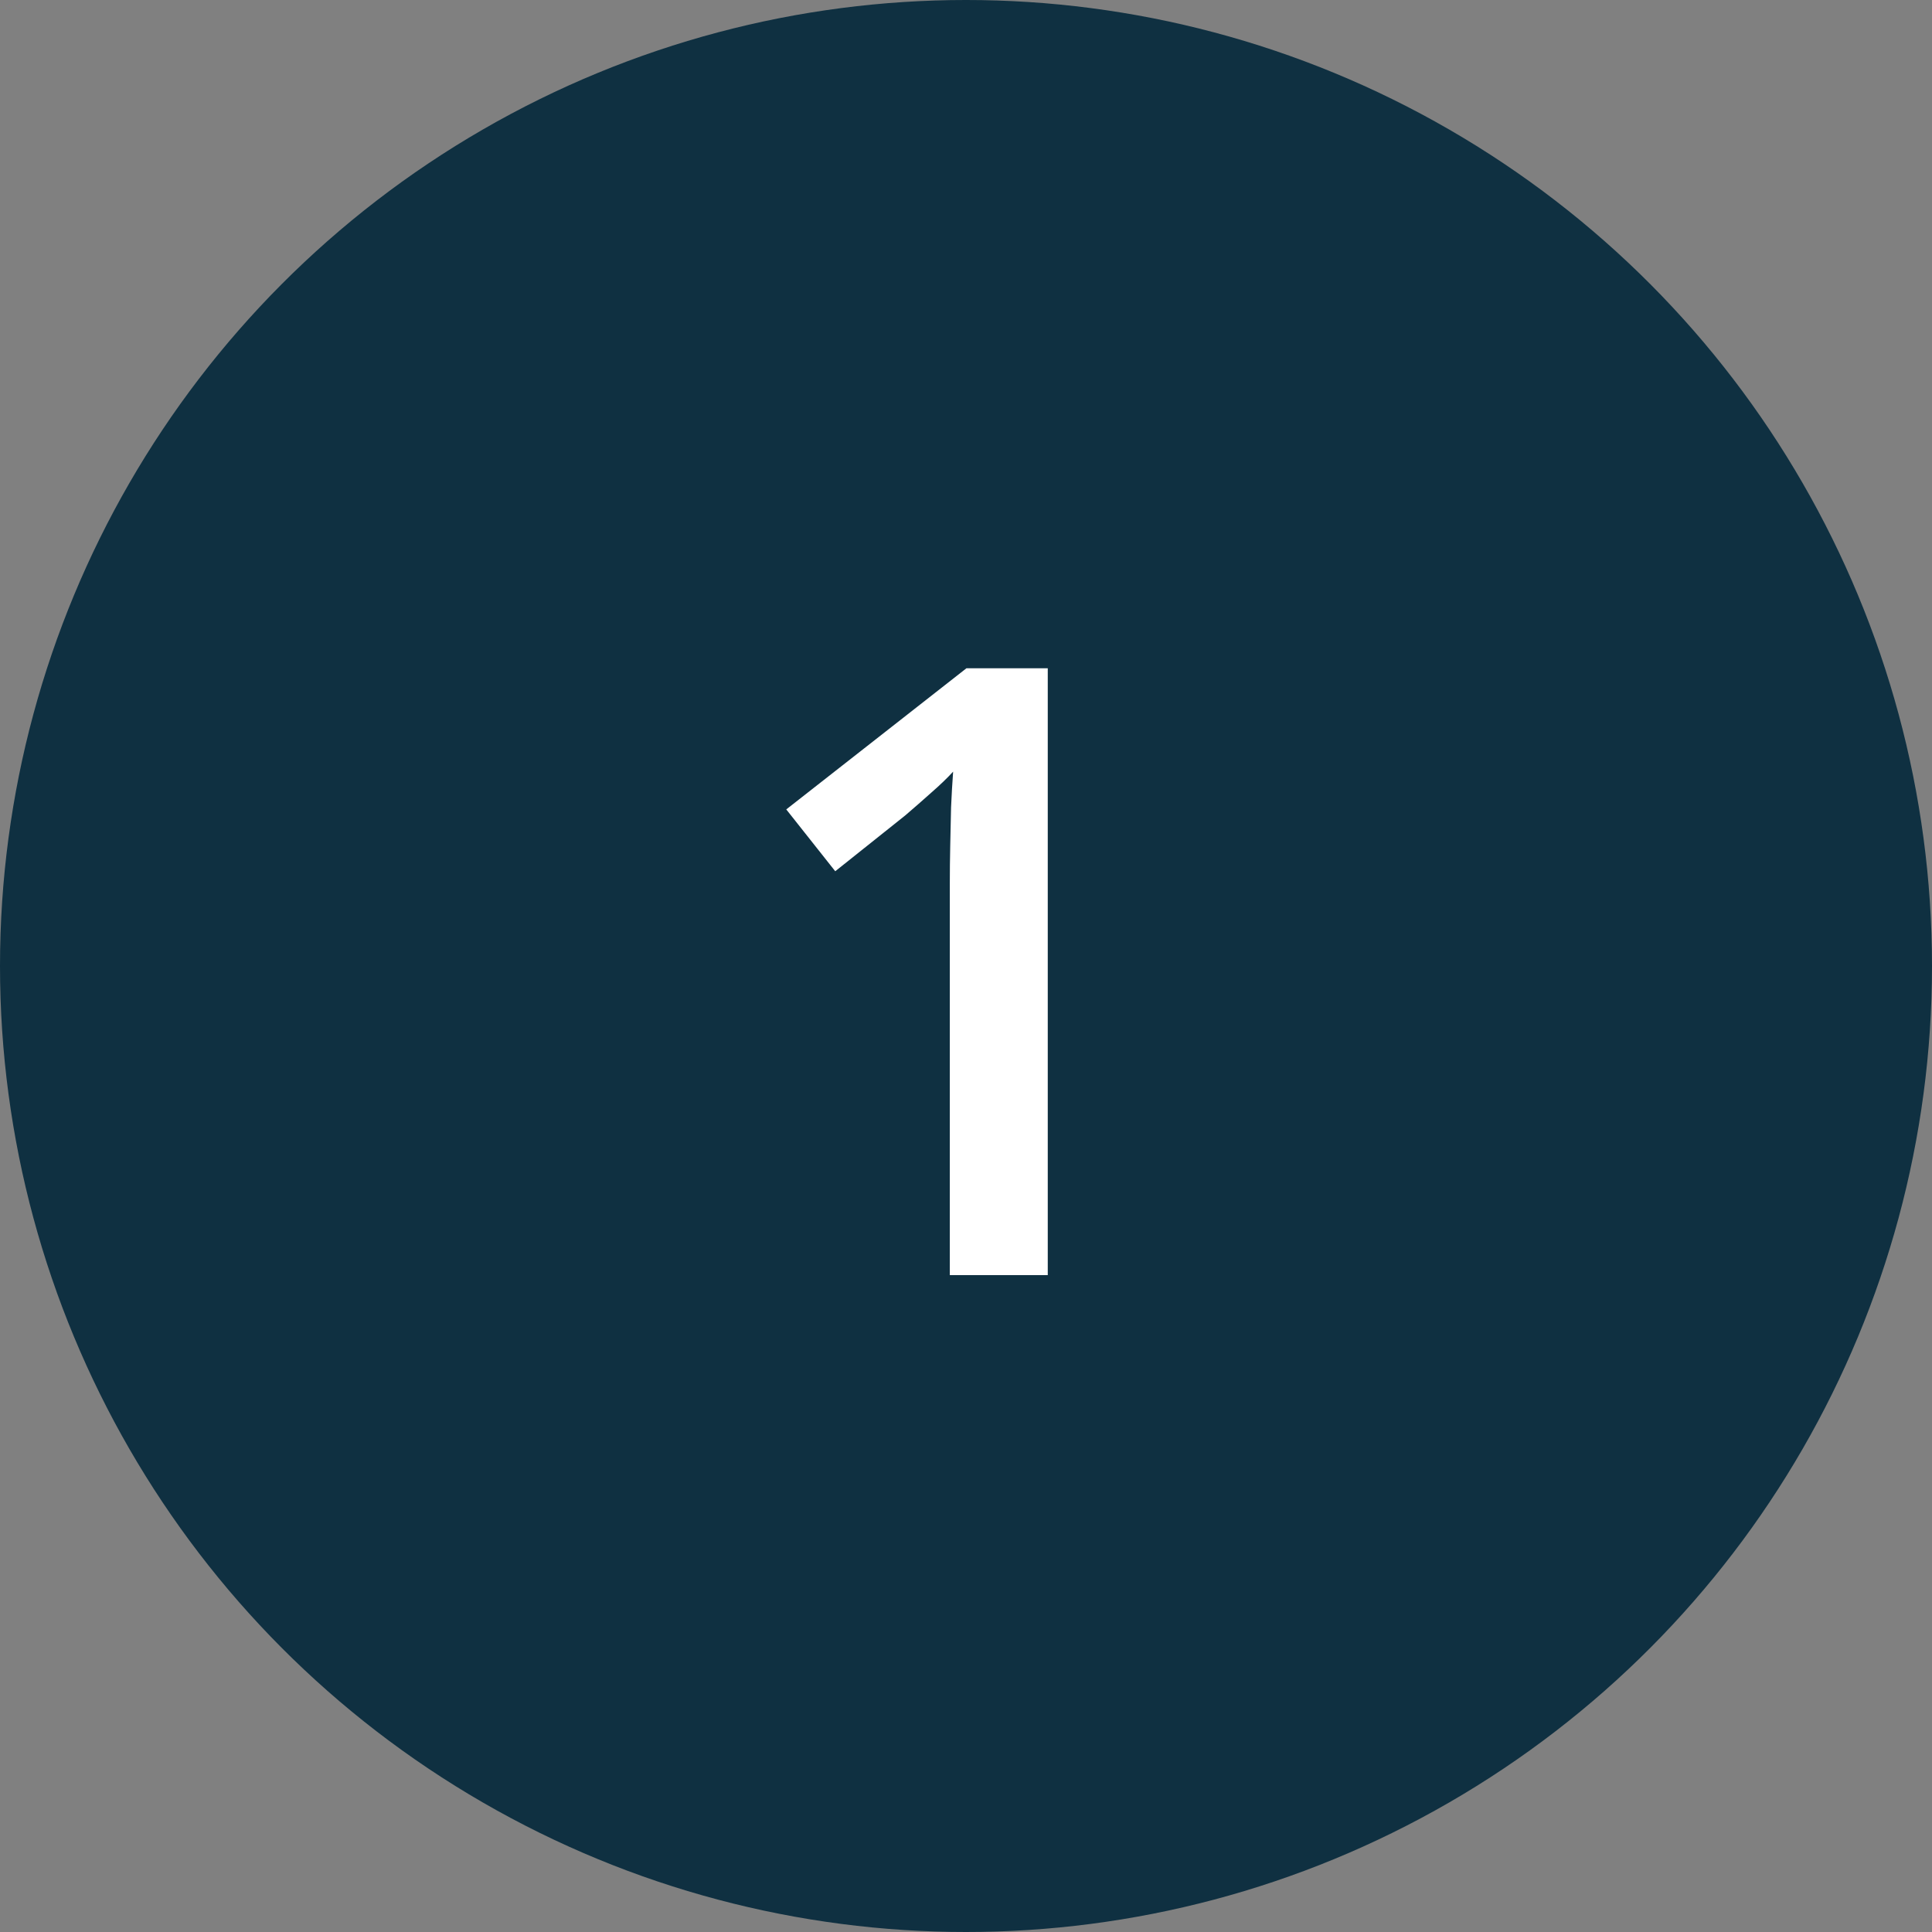
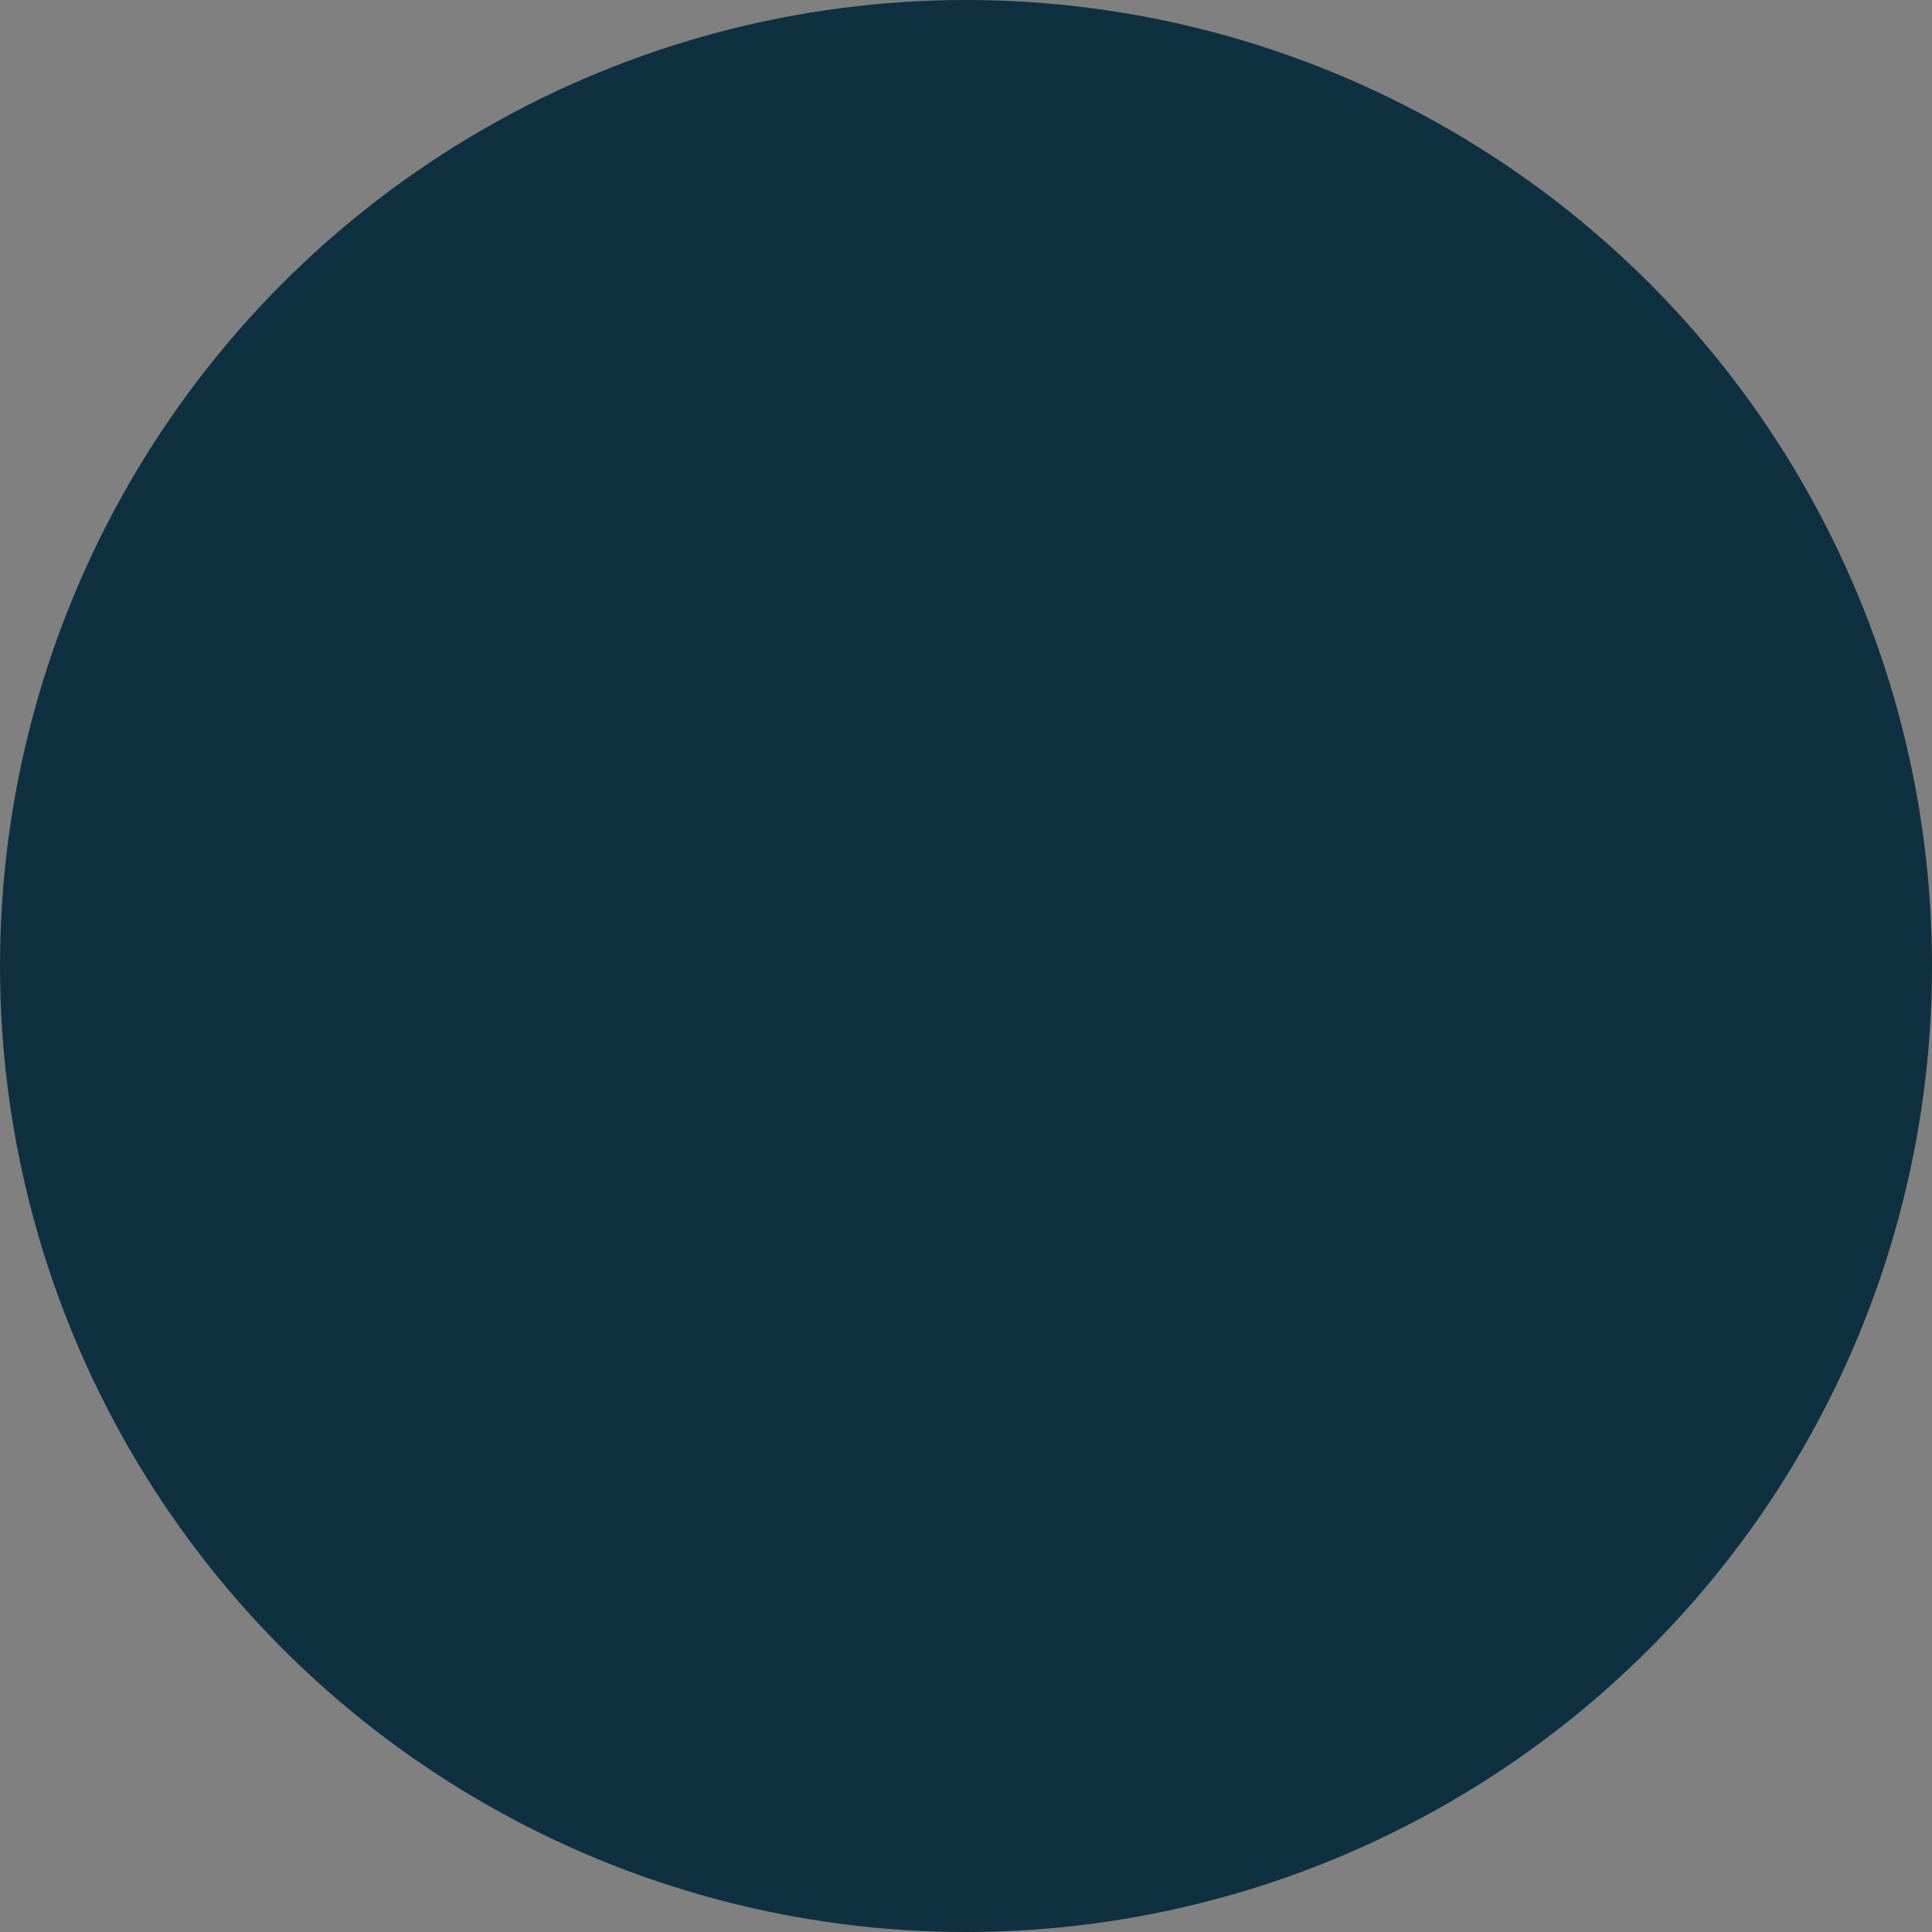
<svg xmlns="http://www.w3.org/2000/svg" width="100" height="100" viewBox="0 0 100 100" fill="none">
  <rect x="0" y="0" width="100" height="100" fill="#808080" stroke="none" />
  <circle cx="50" cy="50" r="50" fill="#0F3041" />
-   <path d="M54.232 66H49.162V45.783C49.162 45.11 49.169 44.437 49.184 43.764C49.198 43.09 49.212 42.432 49.227 41.787C49.255 41.143 49.291 40.527 49.334 39.94C49.033 40.269 48.661 40.627 48.217 41.014C47.787 41.4 47.329 41.801 46.842 42.217L43.232 45.096L40.697 41.895L50.022 34.59H54.232V66Z" fill="white" />
</svg>